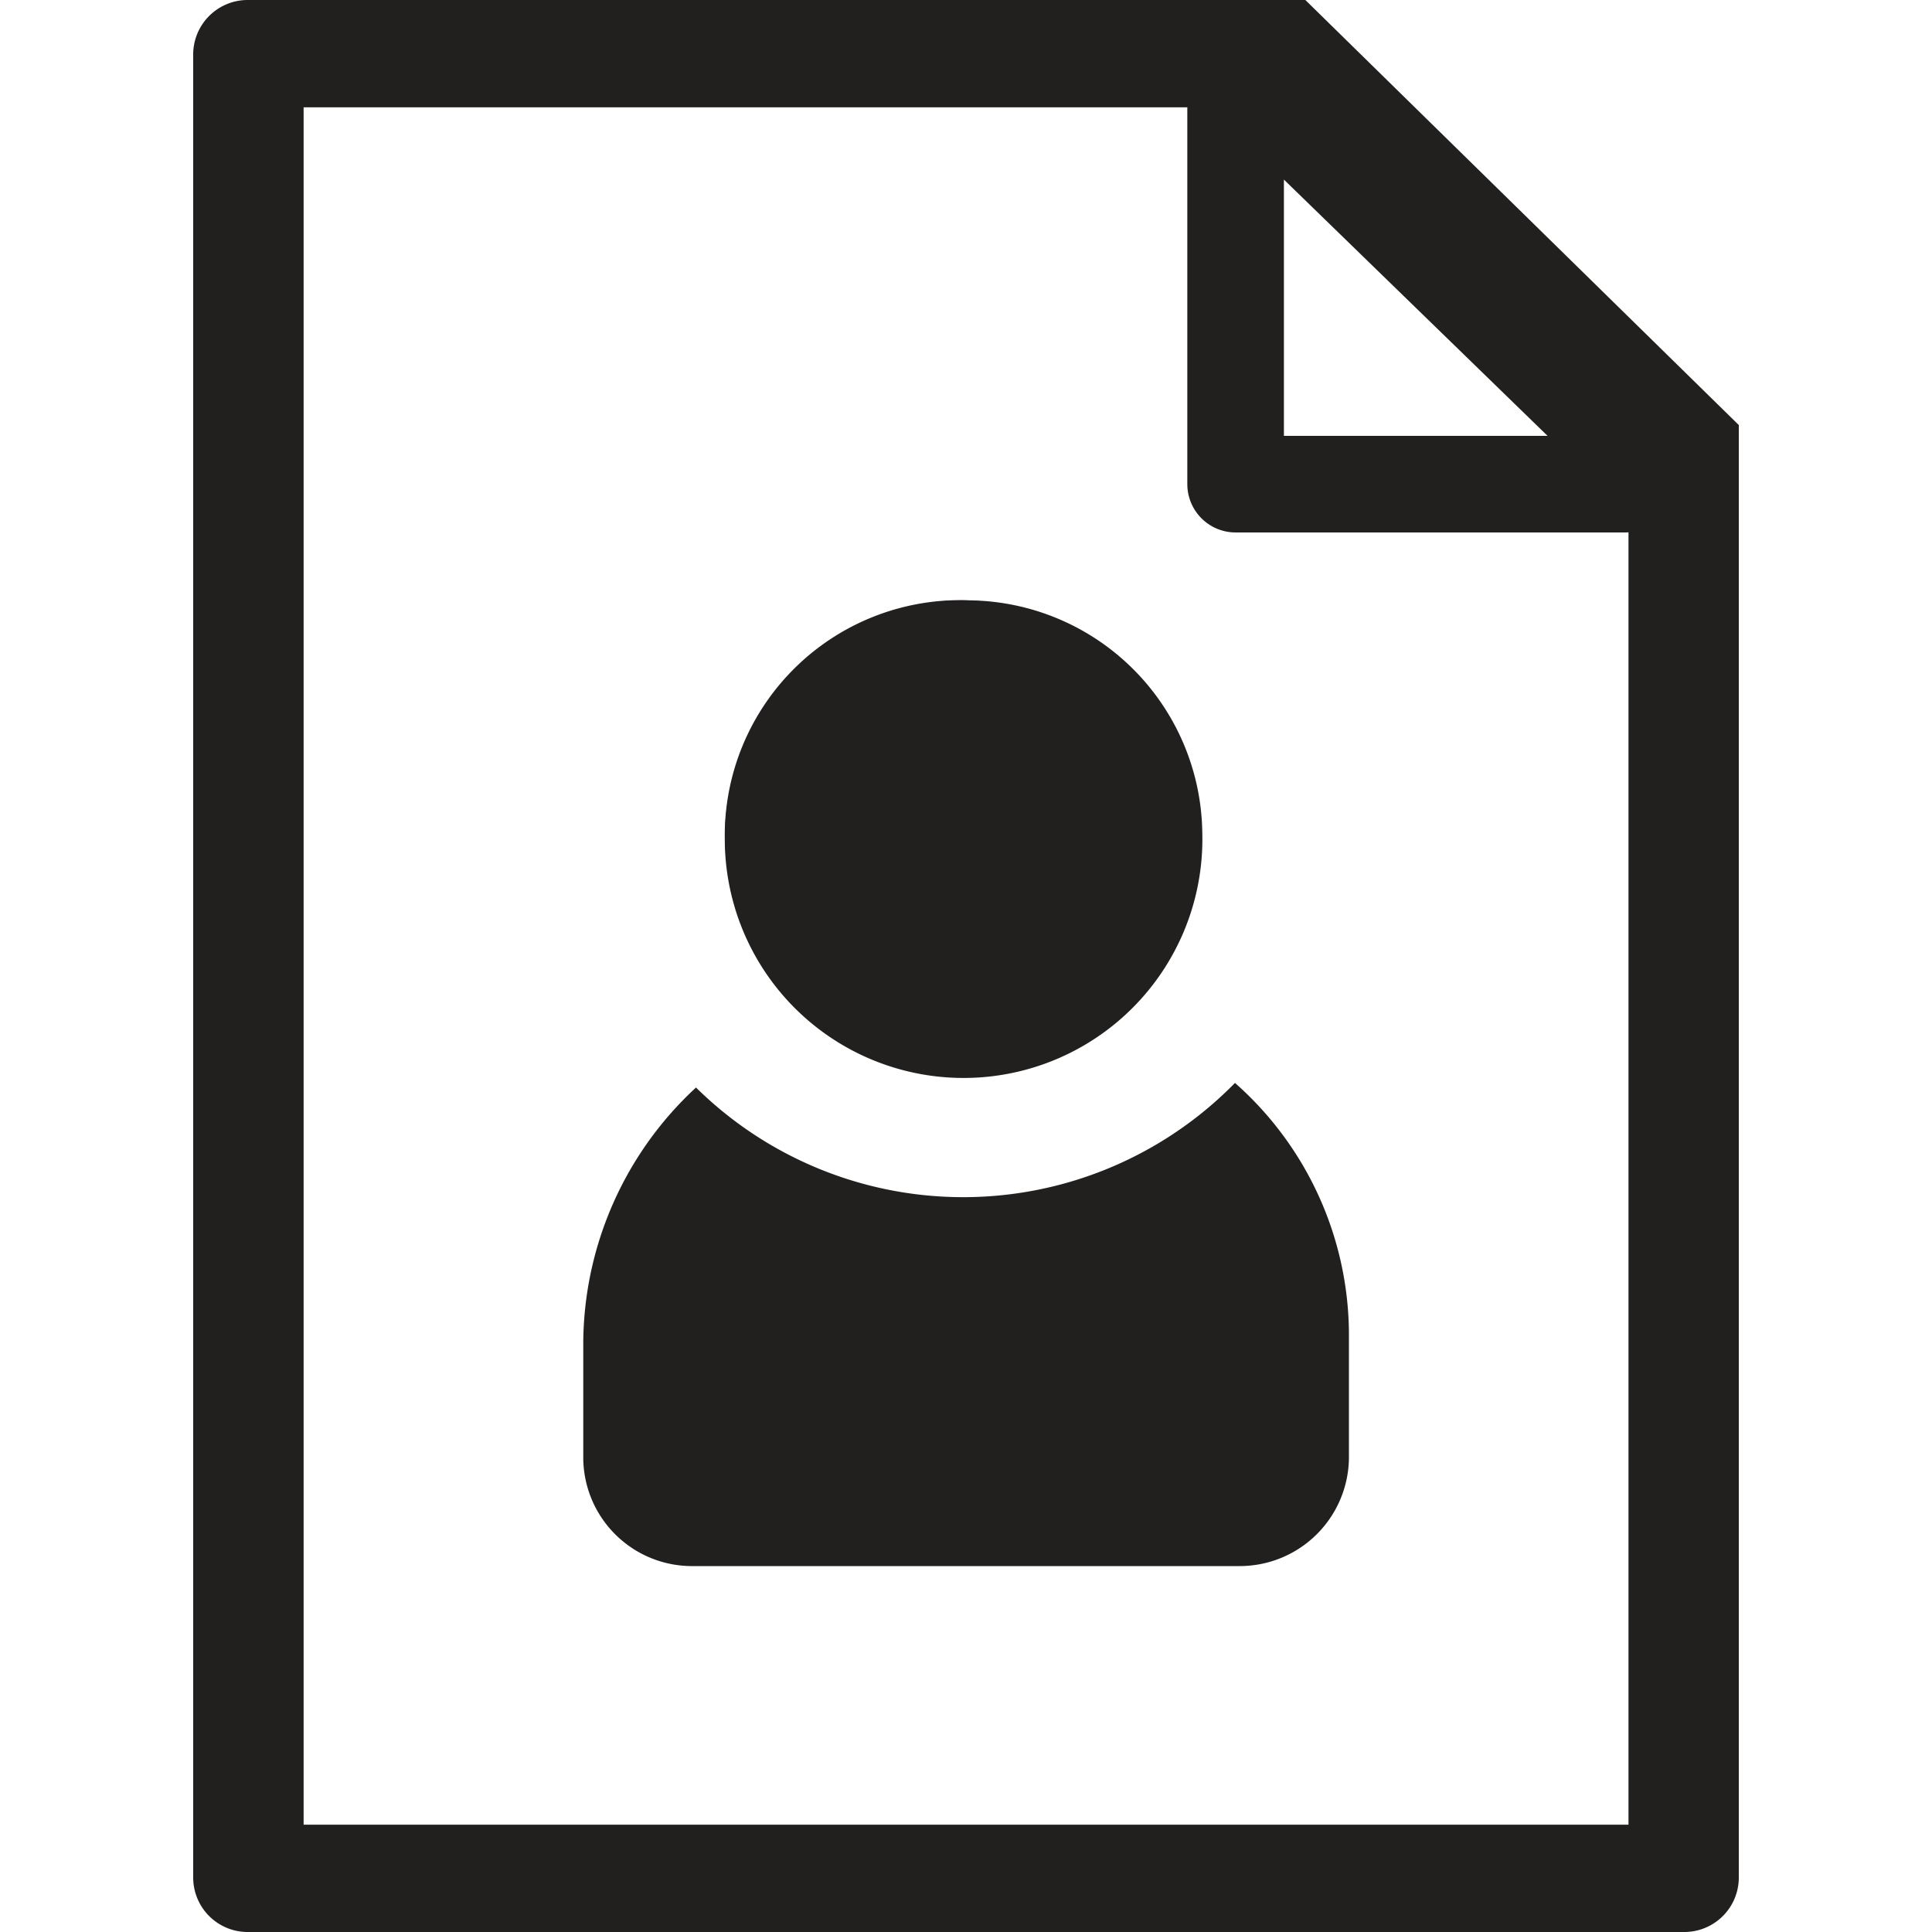
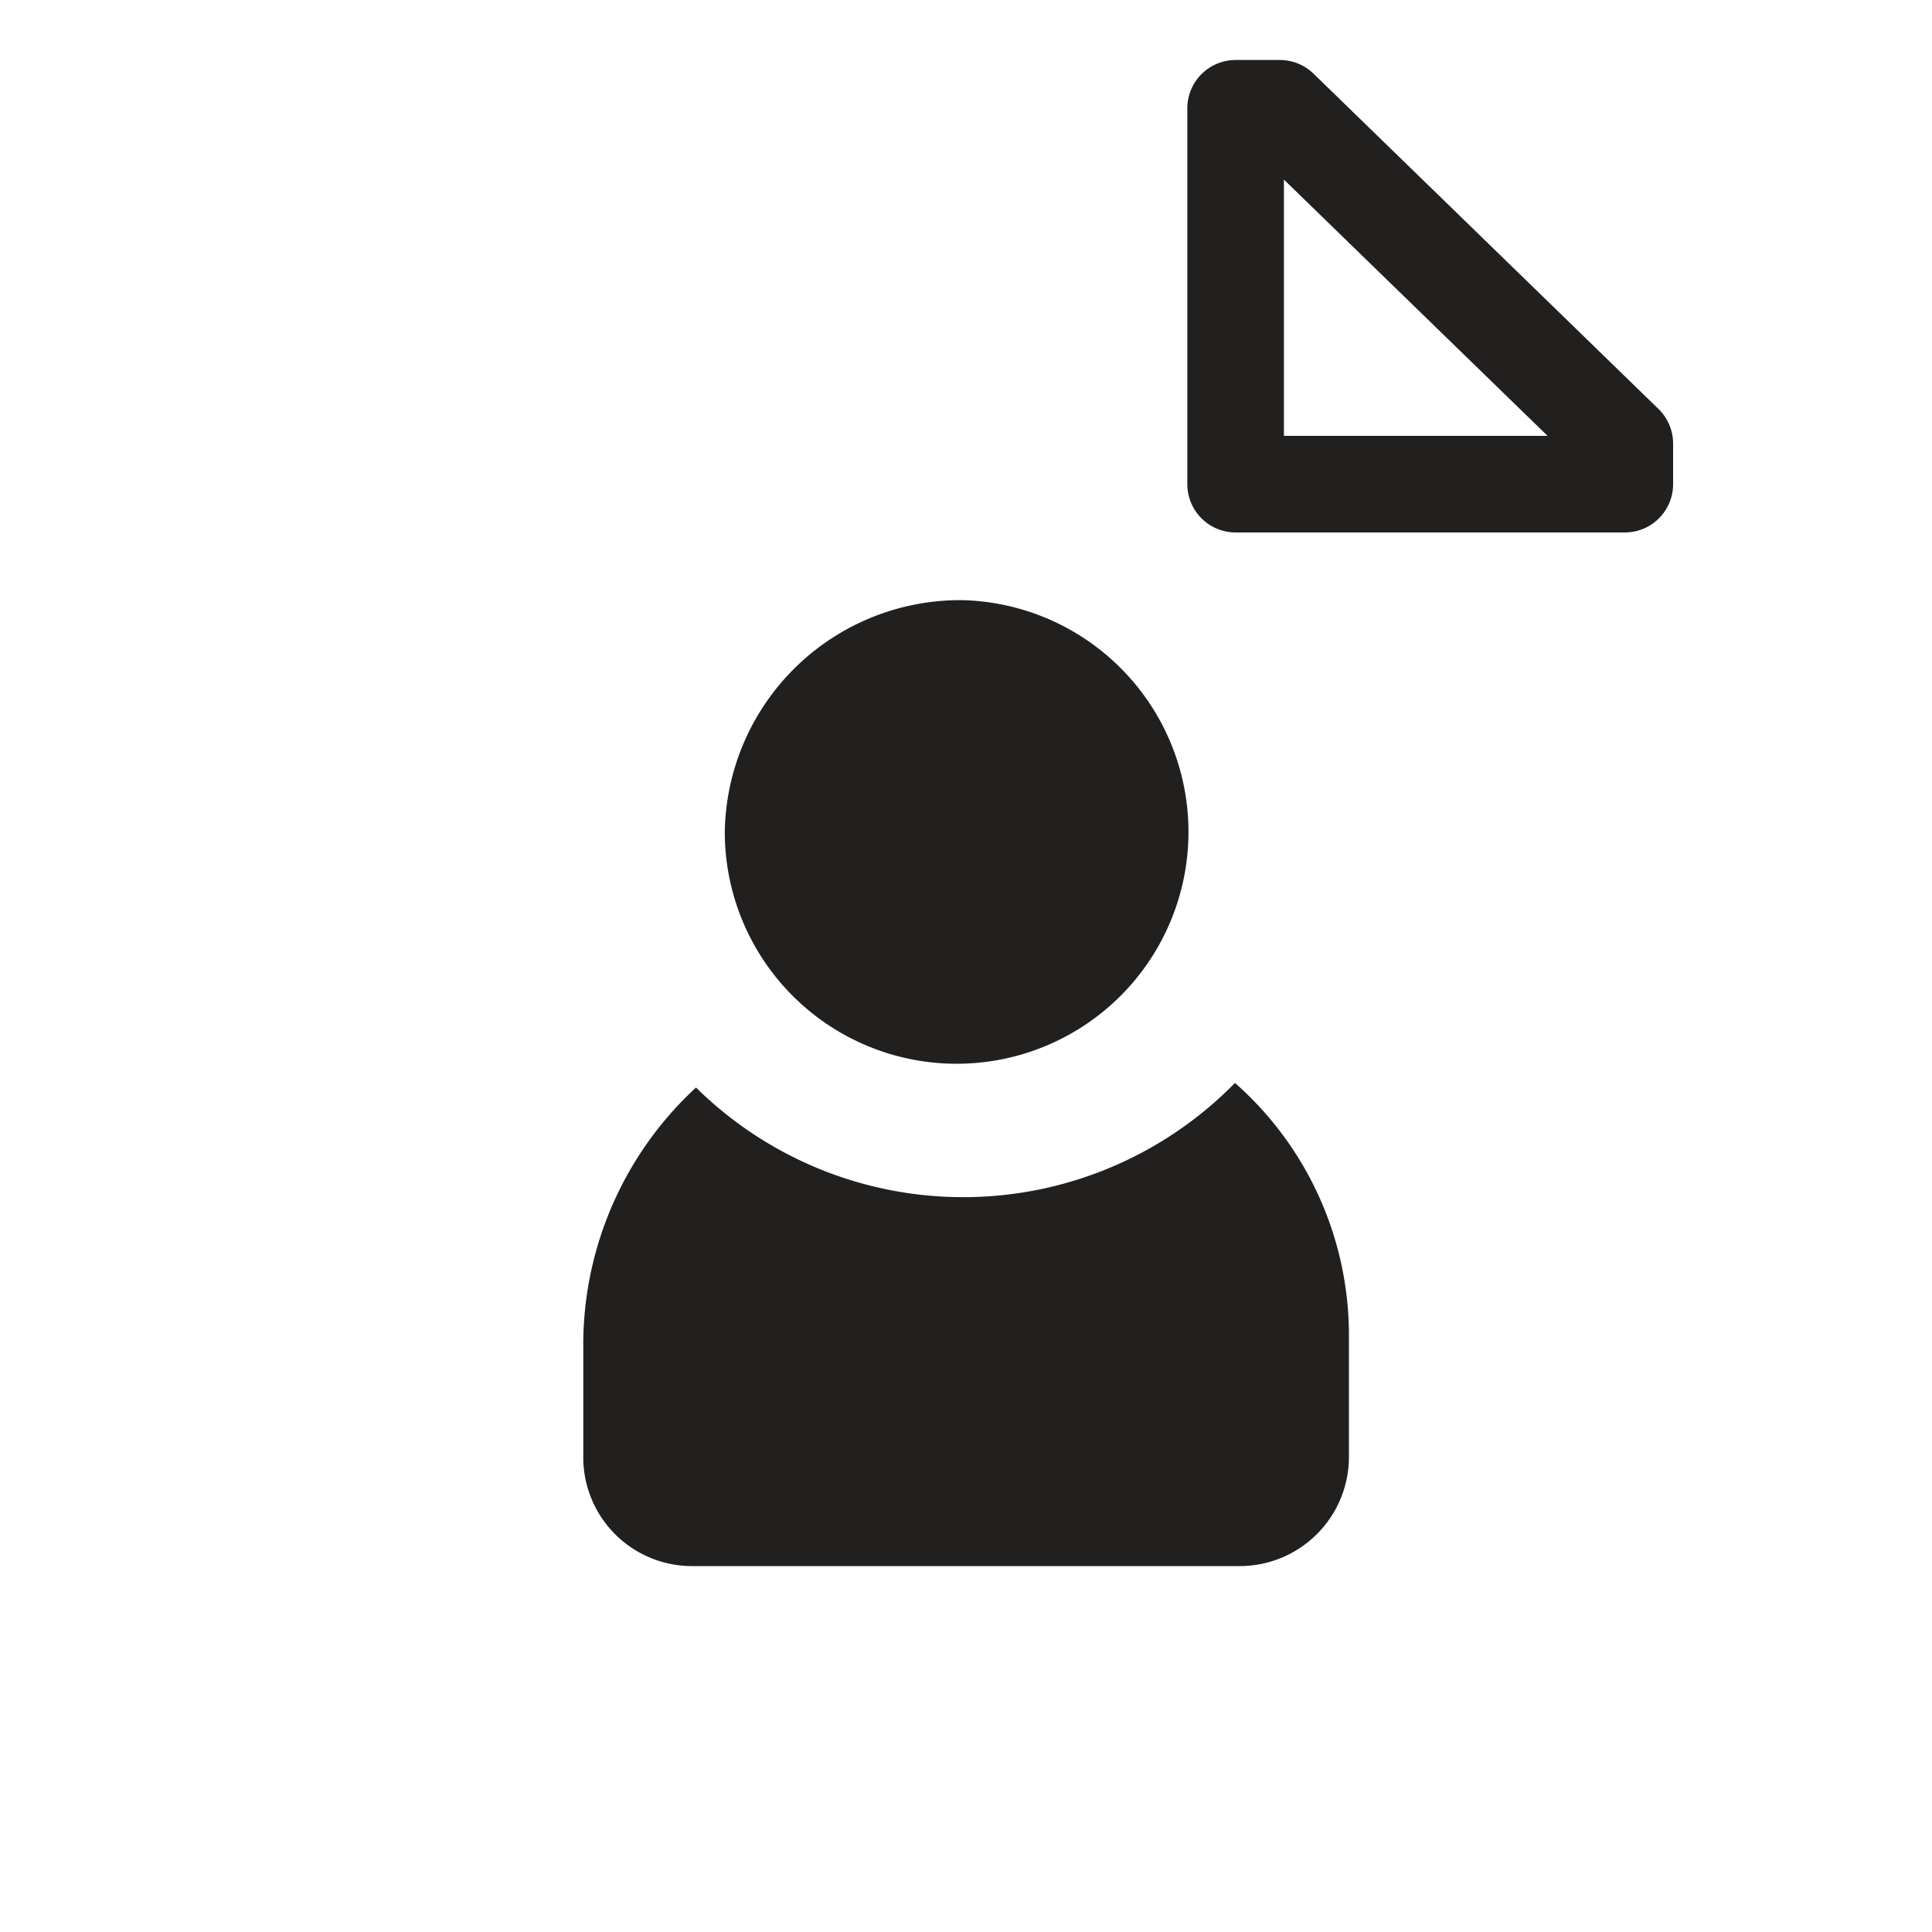
<svg xmlns="http://www.w3.org/2000/svg" width="20" height="20">
  <defs>
    <clipPath id="a">
      <path data-name="Rectangle 1713" fill="#221f1f" d="M0 0h16v20H0z" />
    </clipPath>
  </defs>
-   <path data-name="Rectangle 1643" fill="none" d="M0 0h20v20H0z" />
  <g data-name="Group 862">
    <g data-name="Group 861" clip-path="url(#a)" transform="translate(2)">
-       <path data-name="Path 959" d="M11.037 1.111l3.821 3.744v14.034H1.143V1.111zM11.513 0H.571A.564.564 0 000 .556v18.888A.564.564 0 00.571 20h14.858a.564.564 0 00.571-.556V4.4z" fill="#221f1f" />
      <path data-name="Path 961" d="M10.791 1.121v3.891h4.029v-.42l-3.571-3.471z" fill="none" stroke="#221f1f" stroke-linejoin="round" />
      <path data-name="Path 962" d="M10.784 11.211a3.938 3.938 0 01-5.579.047 3.625 3.625 0 00-1.167 2.63v1.213a1.126 1.126 0 001.143 1.111h5.64a1.131 1.131 0 001.143-1.111v-1.309a3.482 3.482 0 00-1.179-2.581" fill="#221f1f" />
-       <path data-name="Path 963" d="M10.446 8.615a2.472 2.472 0 11-2.471-2.4 2.437 2.437 0 012.471 2.4" fill="#221f1f" />
      <path data-name="Path 964" d="M7.974 6.213a2.4 2.4 0 11-2.471 2.4 2.437 2.437 0 012.471-2.4" fill="#221f1f" />
    </g>
  </g>
</svg>